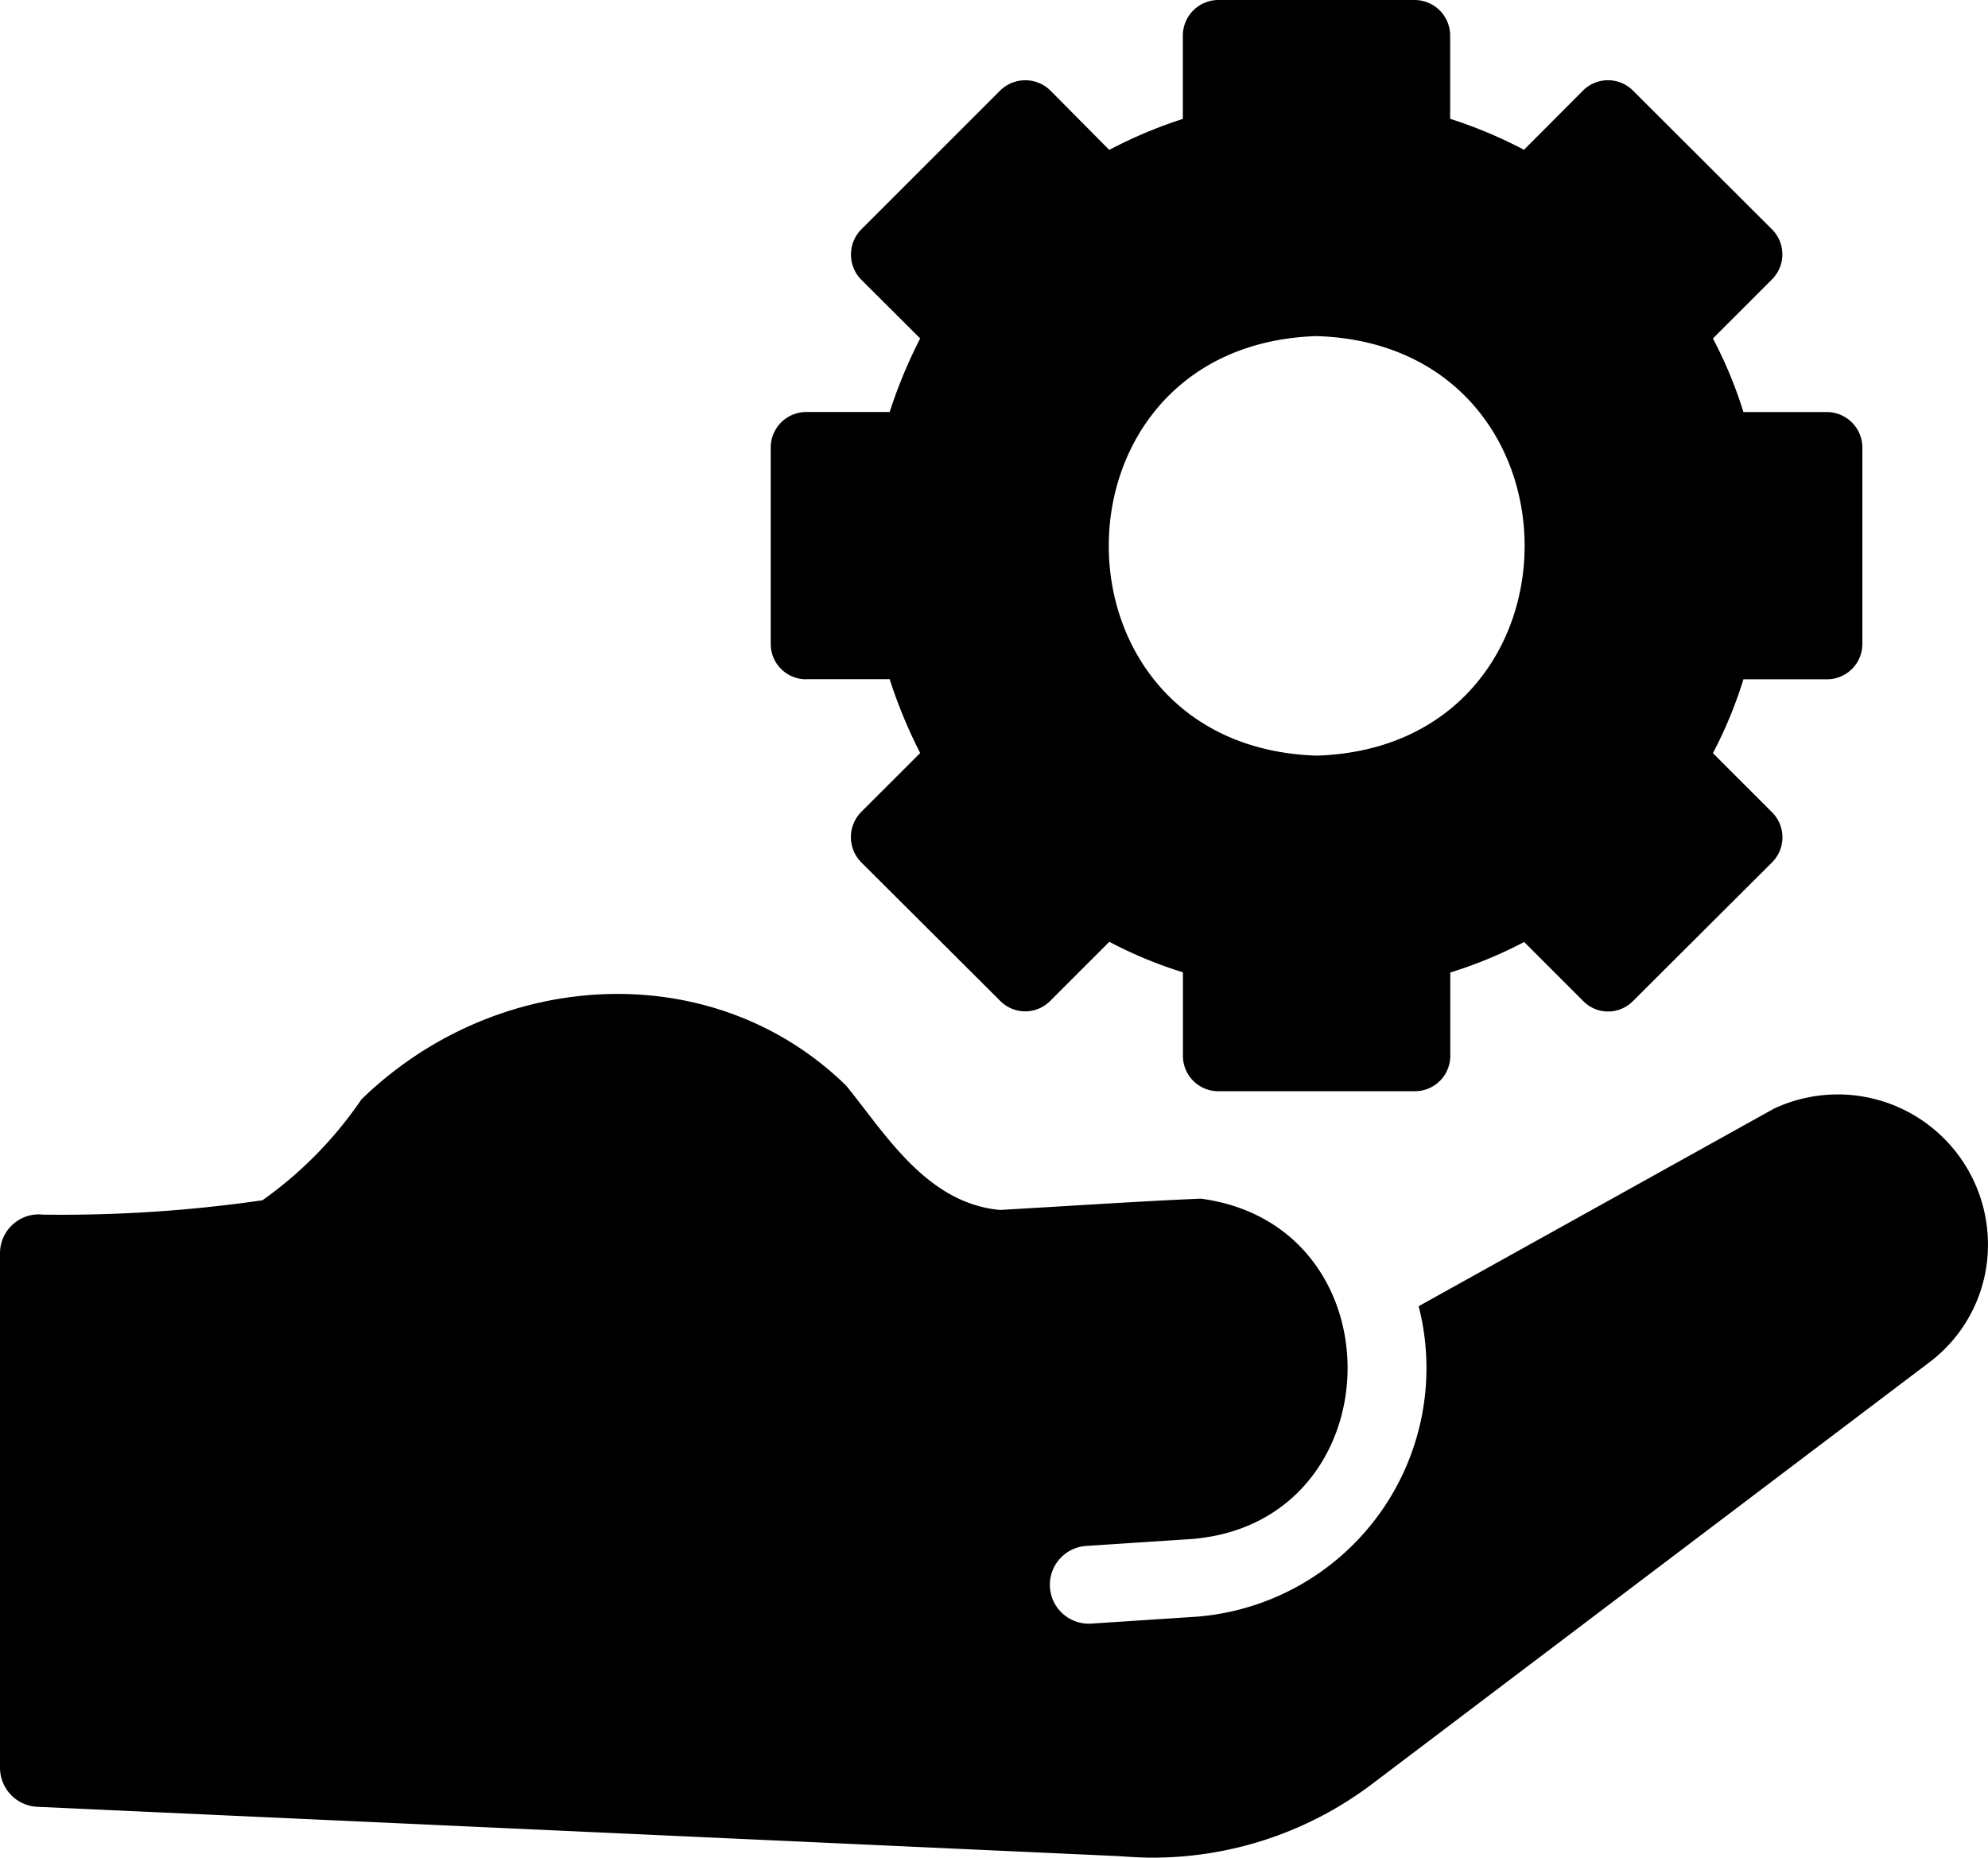
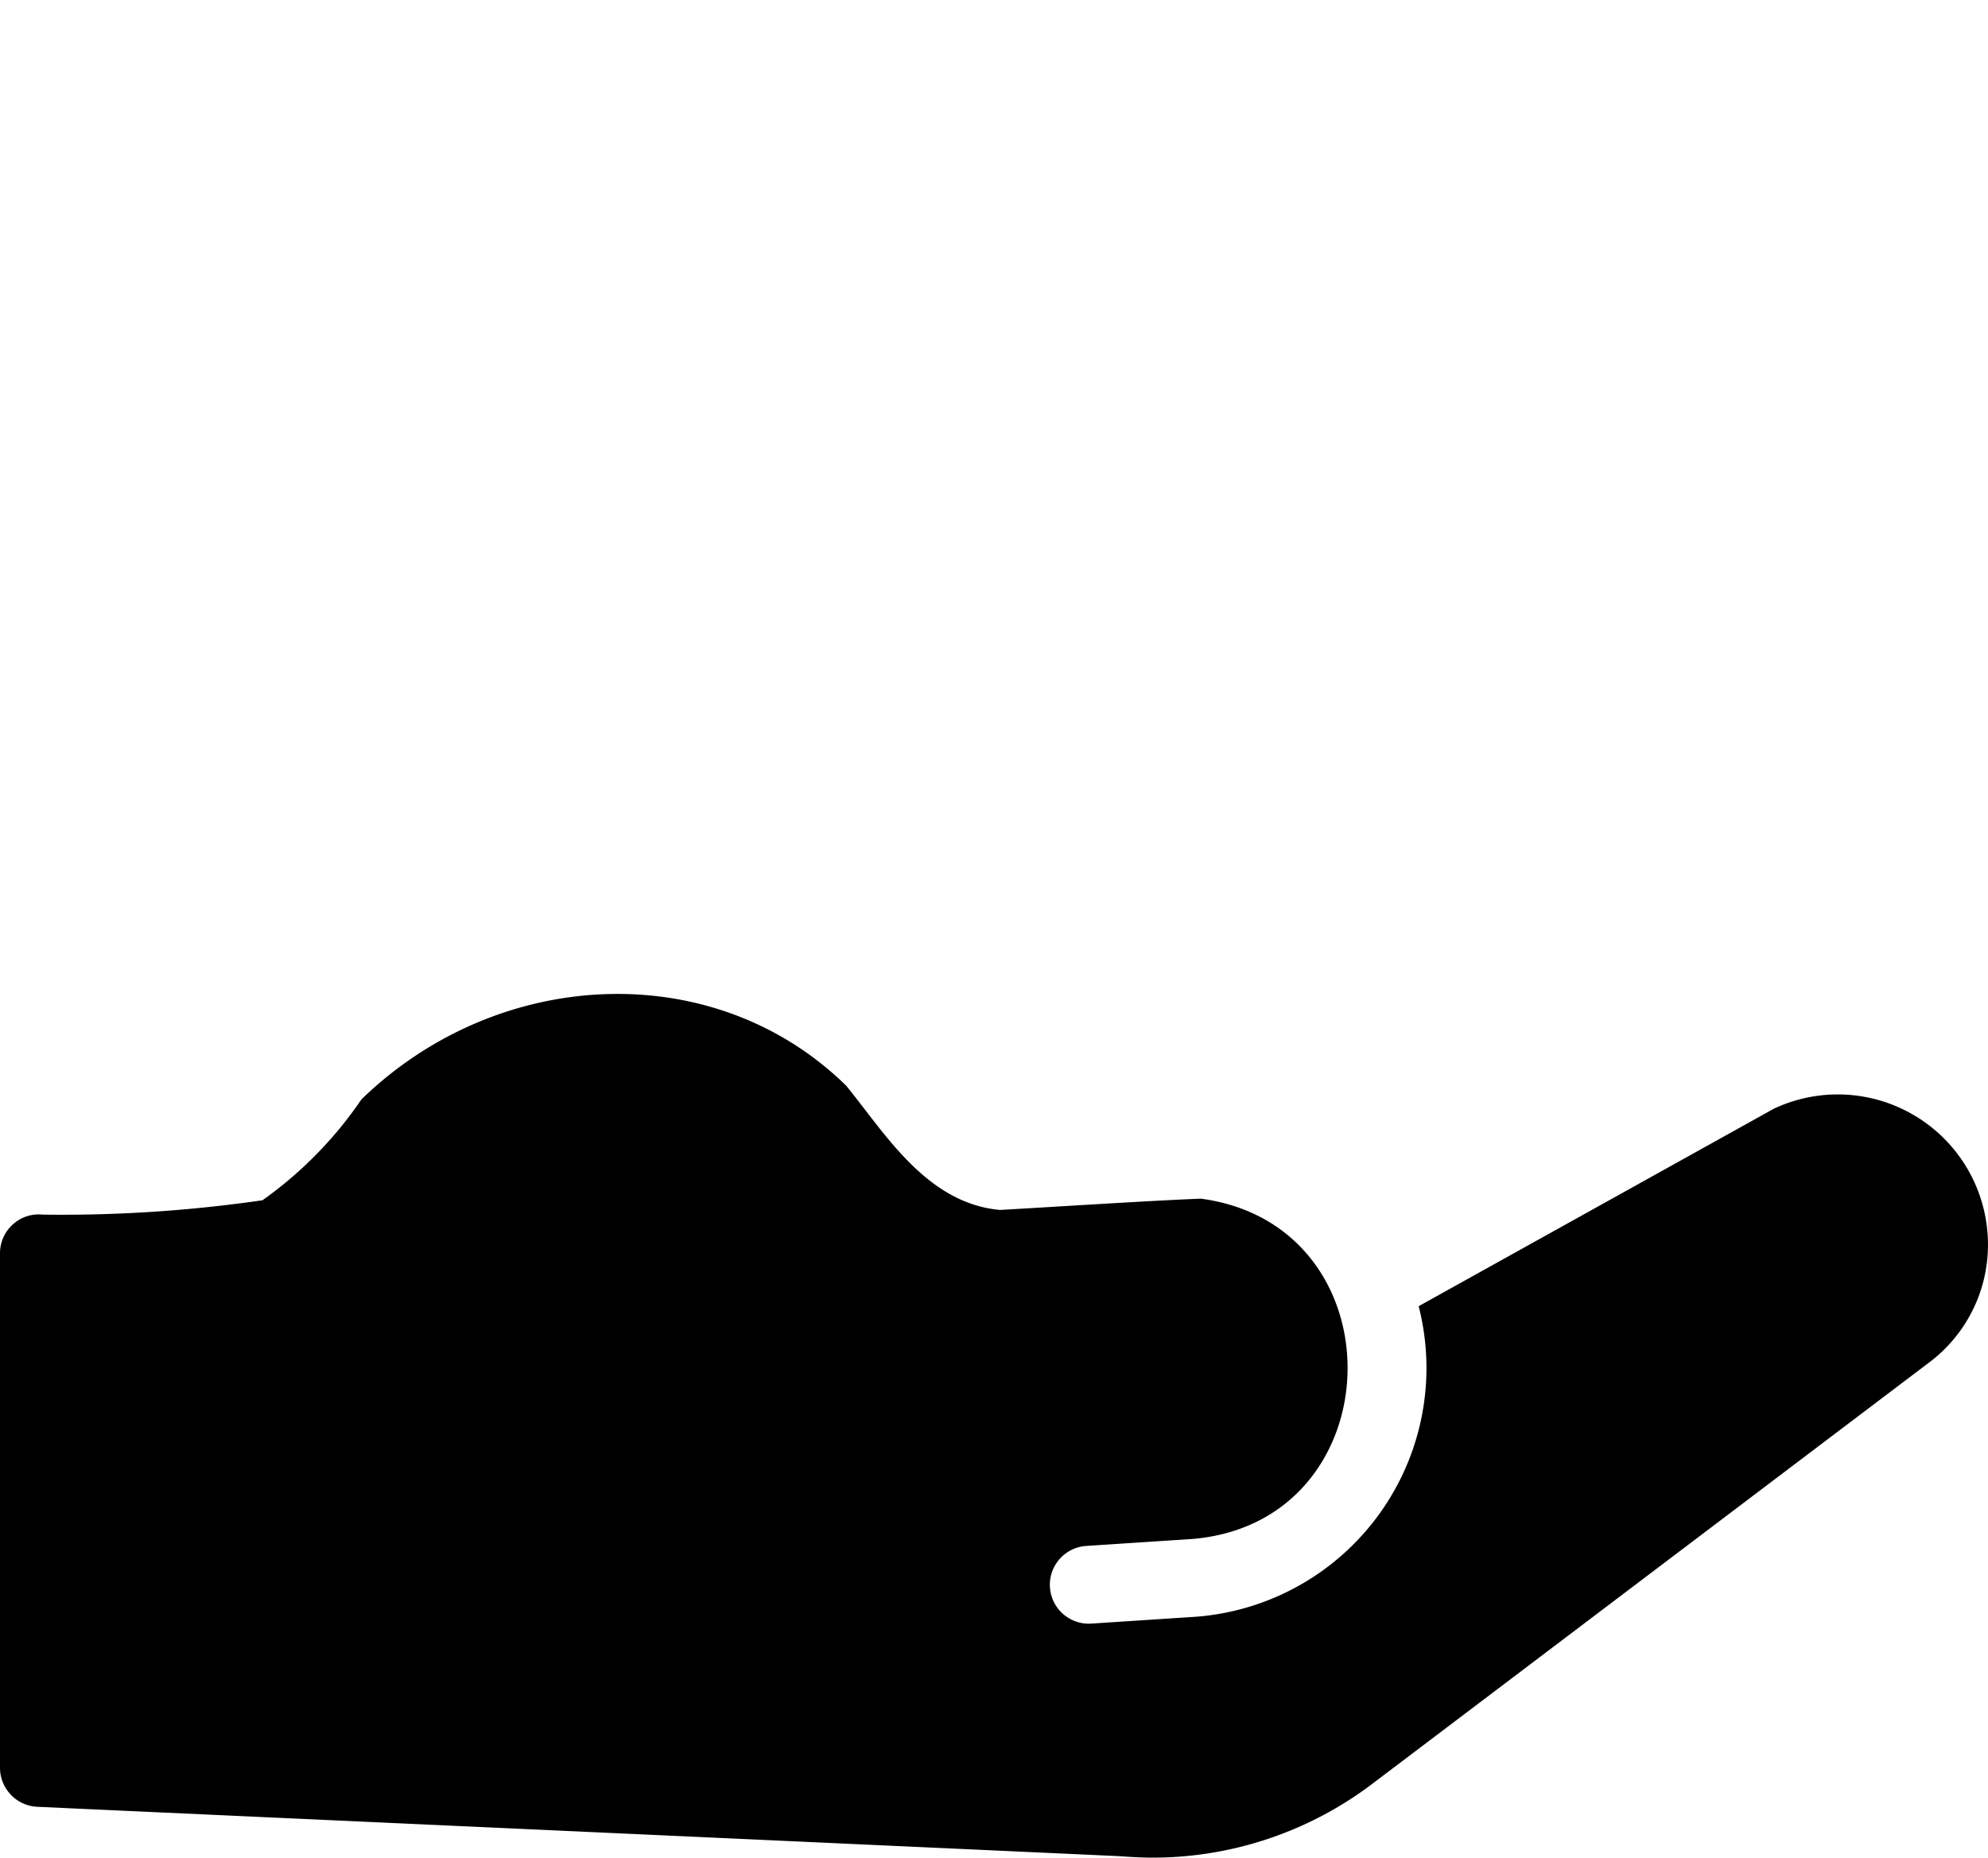
<svg xmlns="http://www.w3.org/2000/svg" width="51.33" height="47.975" viewBox="0 0 51.33 47.975">
  <g id="management-service" transform="translate(-4 -5.86)">
-     <path id="Path_3562" data-name="Path 3562" d="M26.627,23.4h2.154a12.841,12.841,0,0,0,.788,1.907l-1.522,1.522a.924.924,0,0,0,0,1.3l3.584,3.575a.908.908,0,0,0,1.3,0l1.522-1.522a11.048,11.048,0,0,0,1.9.788v2.154a.913.913,0,0,0,.917.917h5.069a.913.913,0,0,0,.917-.917V30.975a11.139,11.139,0,0,0,1.907-.788l1.522,1.522a.9.9,0,0,0,1.292,0l3.584-3.575a.914.914,0,0,0,0-1.3L50.037,25.31a11.14,11.14,0,0,0,.788-1.907h2.154a.913.913,0,0,0,.917-.917V17.418a.919.919,0,0,0-.917-.917H50.825a11.052,11.052,0,0,0-.788-1.9l1.522-1.522a.914.914,0,0,0,0-1.3L47.974,8.2a.913.913,0,0,0-1.292,0L45.16,9.728a11.973,11.973,0,0,0-1.907-.8V6.777a.919.919,0,0,0-.917-.917H37.268a.919.919,0,0,0-.917.917V8.931a11.875,11.875,0,0,0-1.9.8L32.933,8.2a.924.924,0,0,0-1.3,0l-3.584,3.584a.924.924,0,0,0,0,1.3L29.569,14.6a12.737,12.737,0,0,0-.788,1.9H26.627a.919.919,0,0,0-.917.917v5.069a.913.913,0,0,0,.917.917ZM39.807,14.54c7.159.226,7.158,10.609,0,10.834C32.648,25.148,32.65,14.765,39.807,14.54Z" transform="translate(-1.81 0)" />
    <path id="Path_3563" data-name="Path 3563" d="M49.8,36.828l-9.17,5.1a6.442,6.442,0,0,1-5.712,8.017l-2.74.18a1,1,0,1,1-.131-2.006l2.731-.179c5.225-.429,5.405-8.093.231-8.789-1.352.052-3.844.216-5.191.291-1.9-.173-2.97-1.986-3.968-3.207-3.408-3.344-8.982-3.083-12.517.351a10.284,10.284,0,0,1-2.556,2.606,36.073,36.073,0,0,1-5.672.371.992.992,0,0,0-.772.251A1,1,0,0,0,4,40.556v13.3a1.011,1.011,0,0,0,.962,1l27.9,1.273c.3.02.591.04.882.04a9.39,9.39,0,0,0,5.712-1.924L53.786,43.4a3.8,3.8,0,0,0,1.543-3.1A3.878,3.878,0,0,0,49.8,36.828Z" transform="translate(0 -2.335)" />
  </g>
</svg>